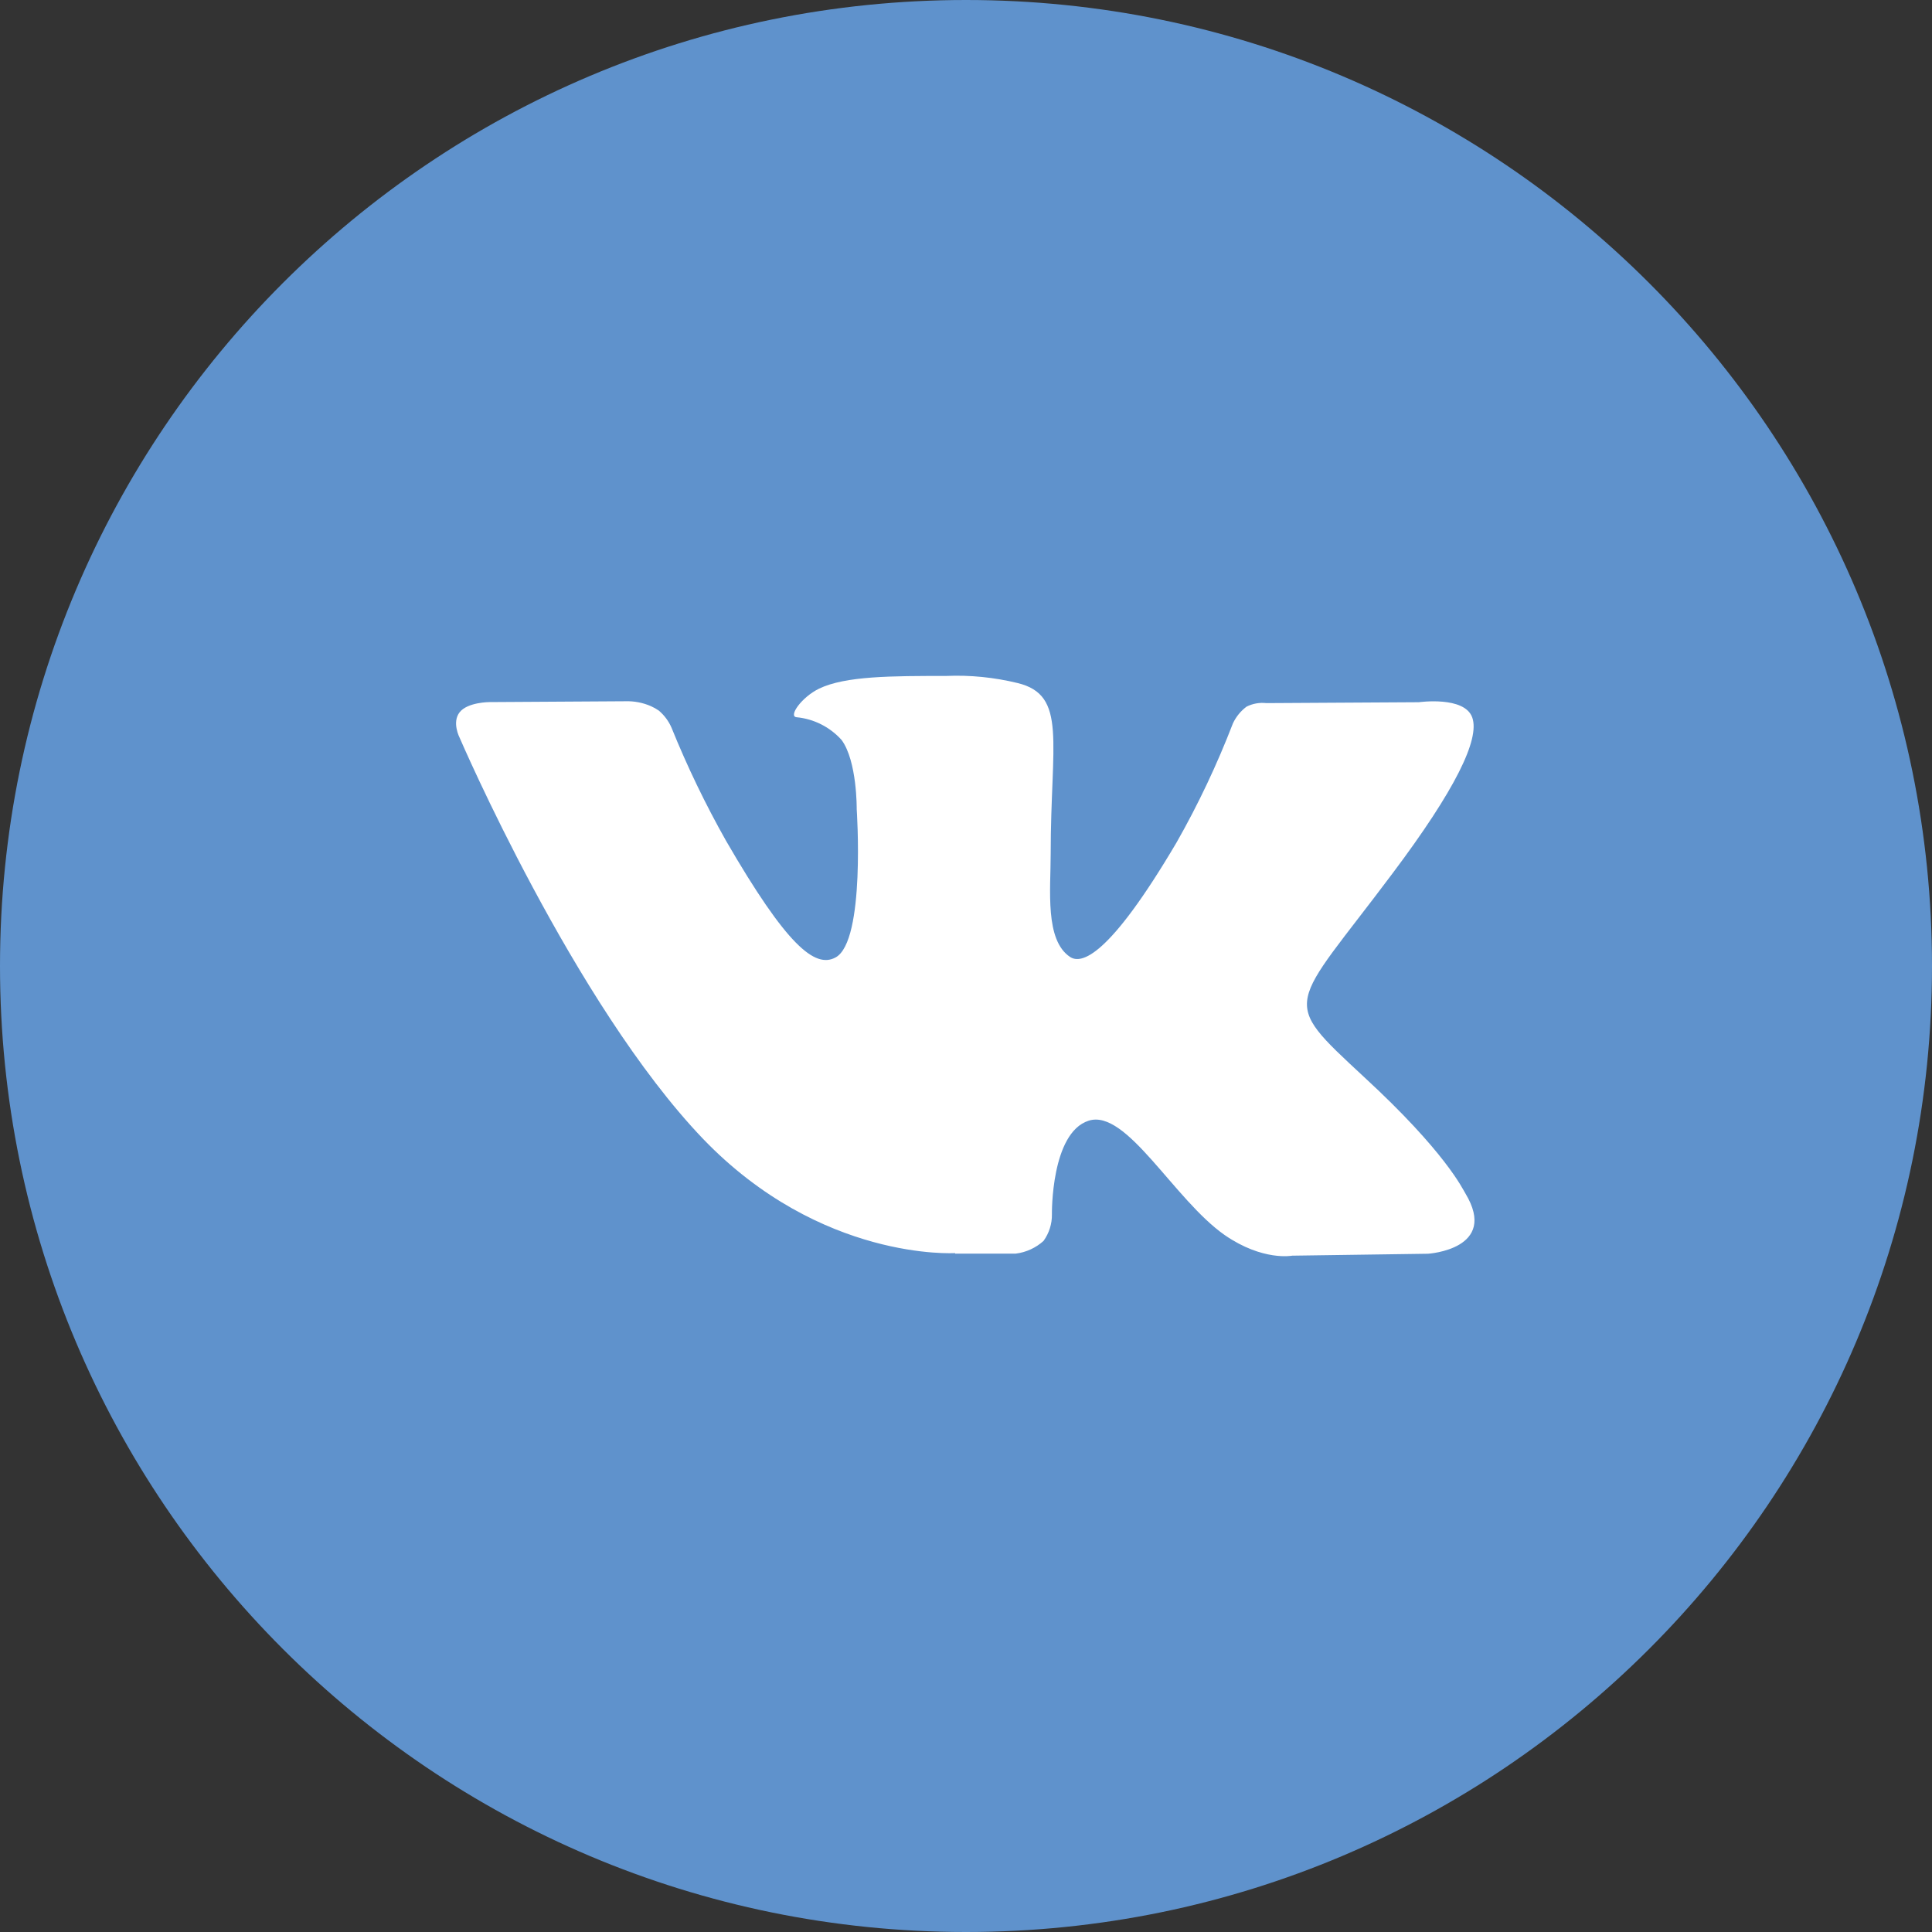
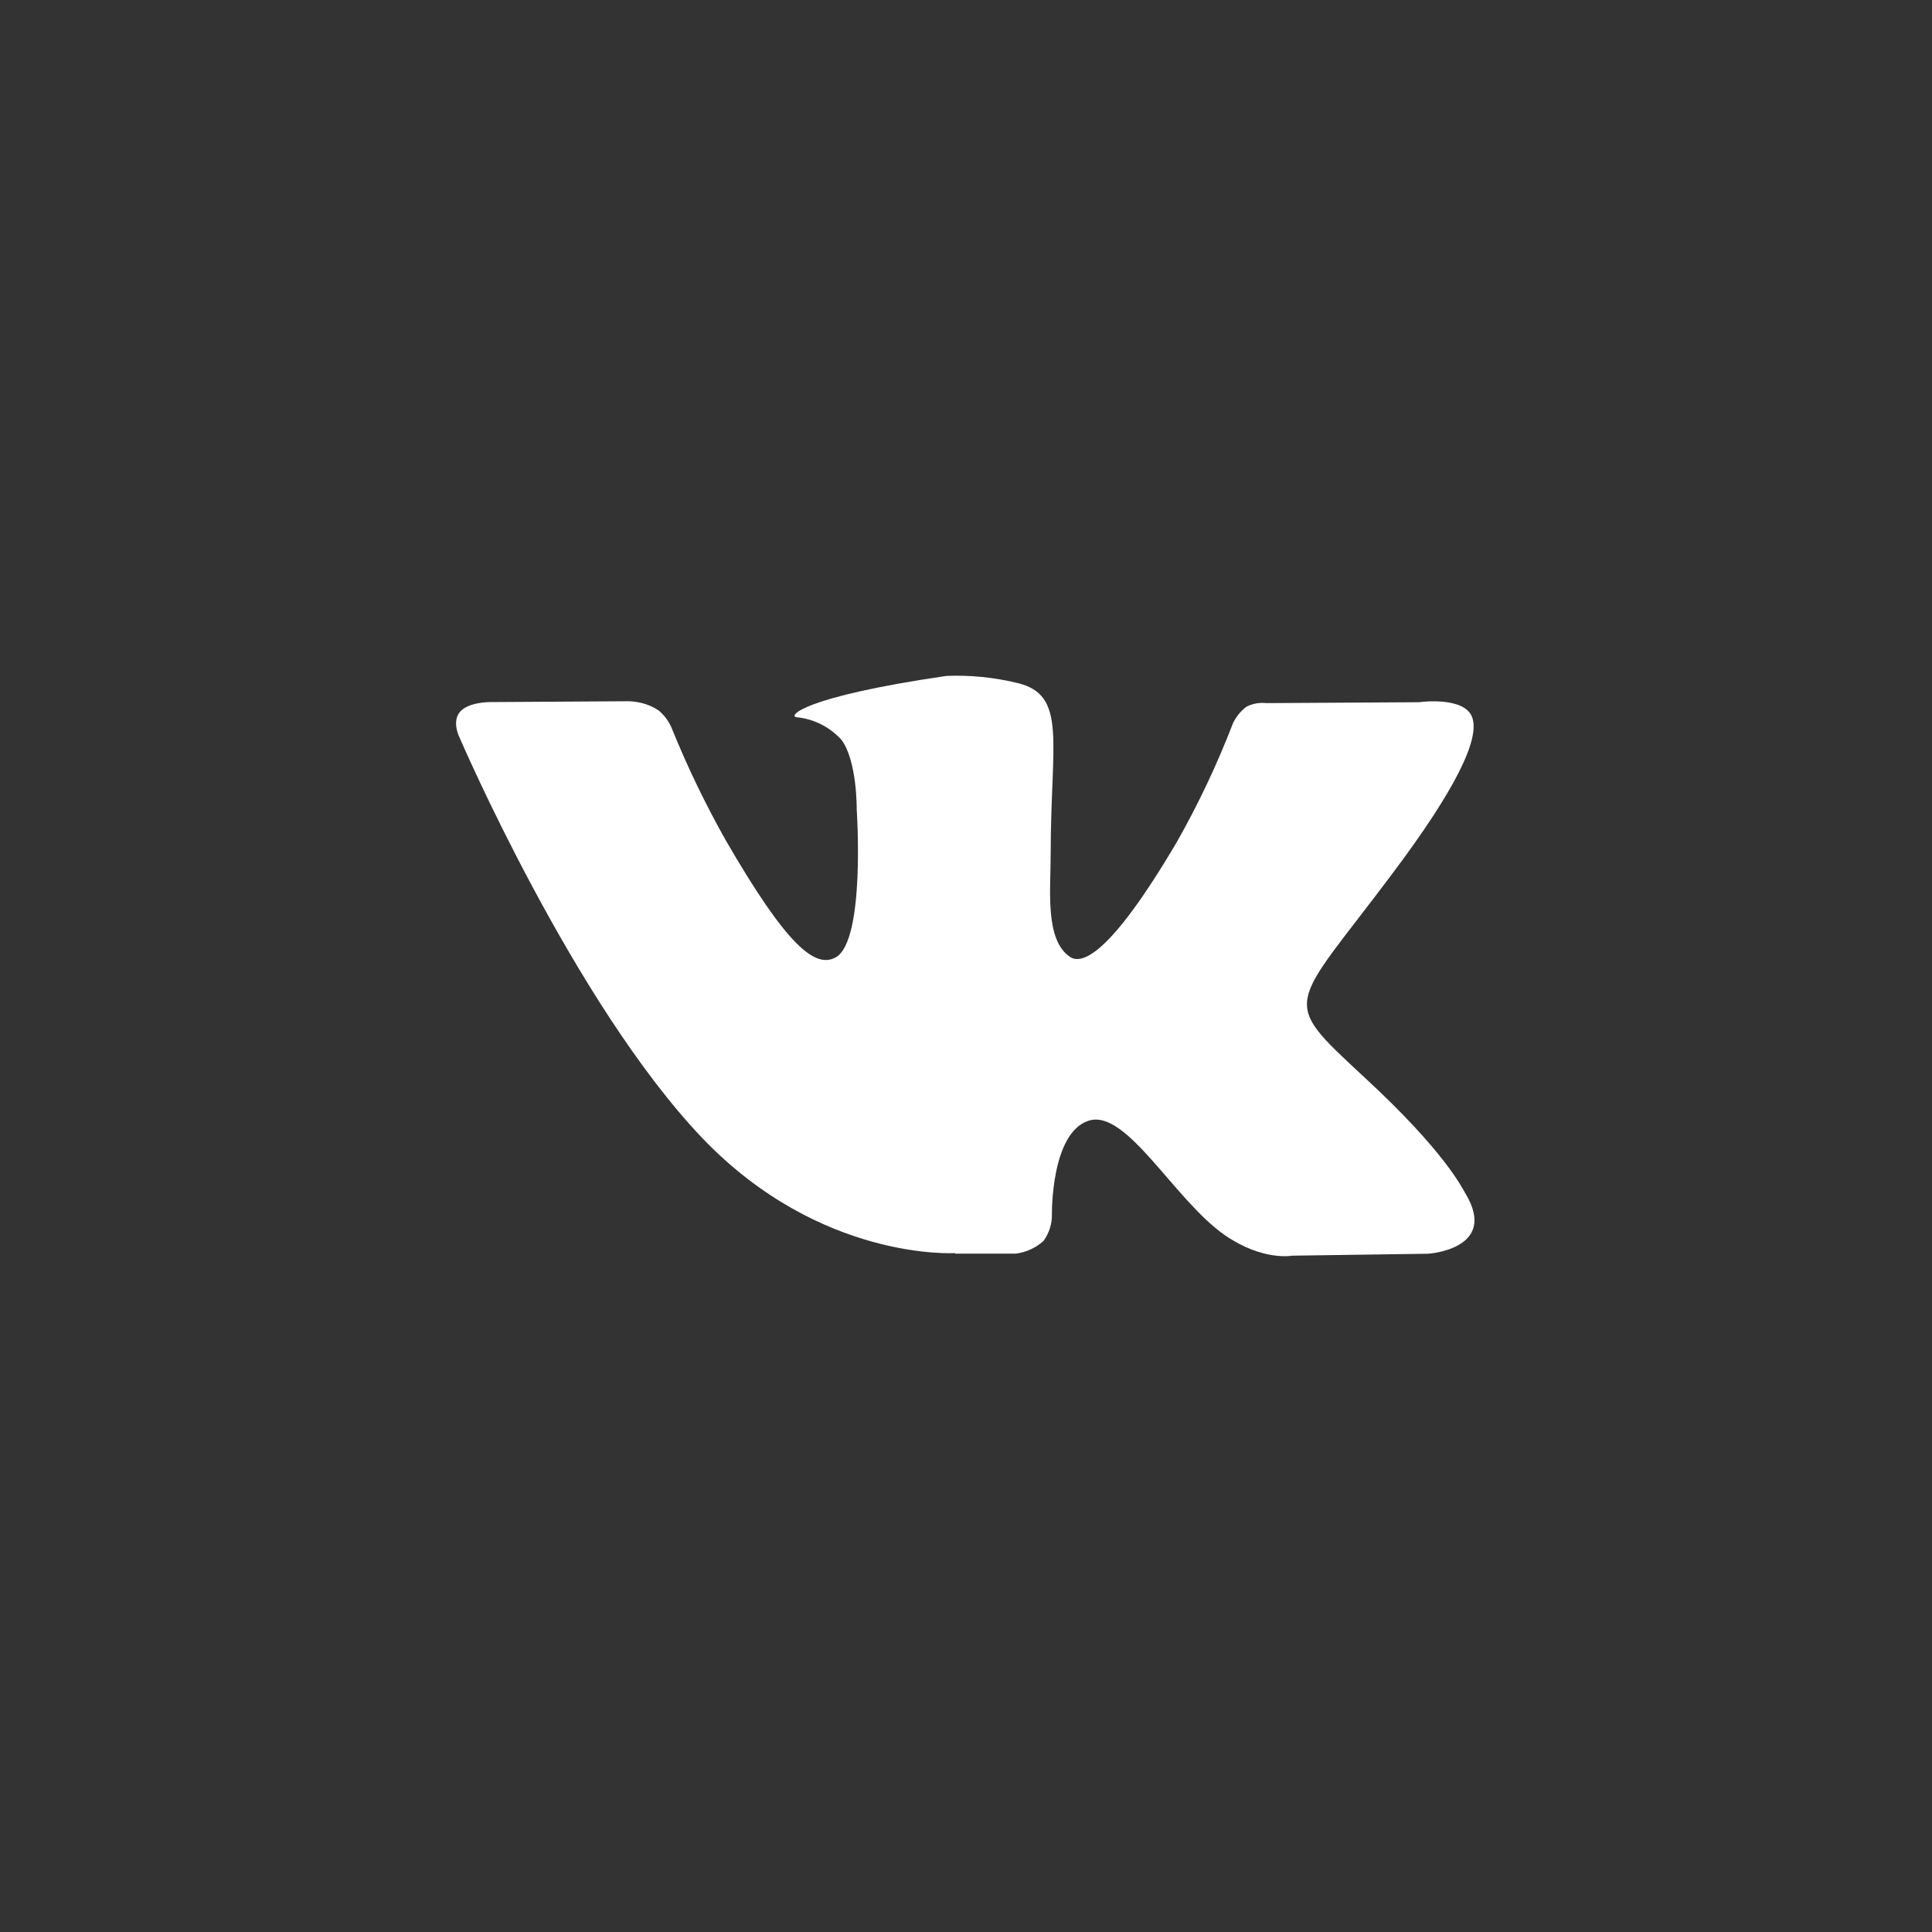
<svg xmlns="http://www.w3.org/2000/svg" width="30" height="30" viewBox="0 0 30 30" fill="none">
  <rect x="0" y="0" width="30" height="30" fill="#333333" stroke="none" />
  <g clip-path="url(#clip0_188_482)">
-     <path d="M30 15C30 6.716 23.284 0 15 0C6.716 0 0 6.716 0 15C0 23.284 6.716 30 15 30C23.284 30 30 23.284 30 15Z" fill="#5F92CC" />
-     <path fill-rule="evenodd" clip-rule="evenodd" d="M14.831 19.466H15.774C15.934 19.446 16.084 19.377 16.204 19.269C16.291 19.148 16.337 19.003 16.334 18.854C16.334 18.854 16.317 17.589 16.905 17.402C17.493 17.214 18.227 18.625 19.017 19.178C19.609 19.587 20.065 19.498 20.065 19.498L22.175 19.468C22.175 19.468 23.278 19.399 22.755 18.532C22.711 18.462 22.449 17.891 21.176 16.719C19.854 15.491 20.031 15.69 21.624 13.561C22.595 12.268 22.982 11.479 22.861 11.141C22.741 10.804 22.032 10.904 22.032 10.904L19.664 10.918C19.558 10.906 19.451 10.925 19.356 10.973C19.265 11.041 19.193 11.13 19.145 11.232C18.899 11.87 18.607 12.489 18.269 13.083C17.211 14.877 16.788 14.972 16.617 14.86C16.222 14.599 16.315 13.815 16.315 13.259C16.315 11.52 16.577 10.794 15.8 10.606C15.438 10.518 15.065 10.48 14.692 10.496C13.846 10.496 13.129 10.496 12.719 10.693C12.448 10.825 12.239 11.121 12.367 11.137C12.637 11.162 12.887 11.289 13.068 11.49C13.311 11.82 13.303 12.564 13.303 12.564C13.303 12.564 13.443 14.613 12.975 14.867C12.655 15.041 12.217 14.684 11.274 13.056C10.954 12.489 10.671 11.902 10.427 11.299C10.383 11.197 10.315 11.106 10.23 11.034C10.191 11.007 10.15 10.984 10.107 10.965C9.983 10.911 9.848 10.885 9.713 10.889L7.601 10.902C7.601 10.902 7.261 10.902 7.137 11.06C7.013 11.218 7.137 11.455 7.137 11.455C7.137 11.455 8.915 15.592 10.915 17.682C12.748 19.59 14.831 19.458 14.831 19.458V19.466Z" fill="white" />
+     <path fill-rule="evenodd" clip-rule="evenodd" d="M14.831 19.466H15.774C15.934 19.446 16.084 19.377 16.204 19.269C16.291 19.148 16.337 19.003 16.334 18.854C16.334 18.854 16.317 17.589 16.905 17.402C17.493 17.214 18.227 18.625 19.017 19.178C19.609 19.587 20.065 19.498 20.065 19.498L22.175 19.468C22.175 19.468 23.278 19.399 22.755 18.532C22.711 18.462 22.449 17.891 21.176 16.719C19.854 15.491 20.031 15.69 21.624 13.561C22.595 12.268 22.982 11.479 22.861 11.141C22.741 10.804 22.032 10.904 22.032 10.904L19.664 10.918C19.558 10.906 19.451 10.925 19.356 10.973C19.265 11.041 19.193 11.13 19.145 11.232C18.899 11.87 18.607 12.489 18.269 13.083C17.211 14.877 16.788 14.972 16.617 14.86C16.222 14.599 16.315 13.815 16.315 13.259C16.315 11.52 16.577 10.794 15.8 10.606C15.438 10.518 15.065 10.48 14.692 10.496C12.448 10.825 12.239 11.121 12.367 11.137C12.637 11.162 12.887 11.289 13.068 11.49C13.311 11.82 13.303 12.564 13.303 12.564C13.303 12.564 13.443 14.613 12.975 14.867C12.655 15.041 12.217 14.684 11.274 13.056C10.954 12.489 10.671 11.902 10.427 11.299C10.383 11.197 10.315 11.106 10.23 11.034C10.191 11.007 10.15 10.984 10.107 10.965C9.983 10.911 9.848 10.885 9.713 10.889L7.601 10.902C7.601 10.902 7.261 10.902 7.137 11.06C7.013 11.218 7.137 11.455 7.137 11.455C7.137 11.455 8.915 15.592 10.915 17.682C12.748 19.59 14.831 19.458 14.831 19.458V19.466Z" fill="white" />
  </g>
  <defs>
    <clipPath id="clip0_188_482">
      <rect width="30" height="30" fill="white" />
    </clipPath>
  </defs>
</svg>